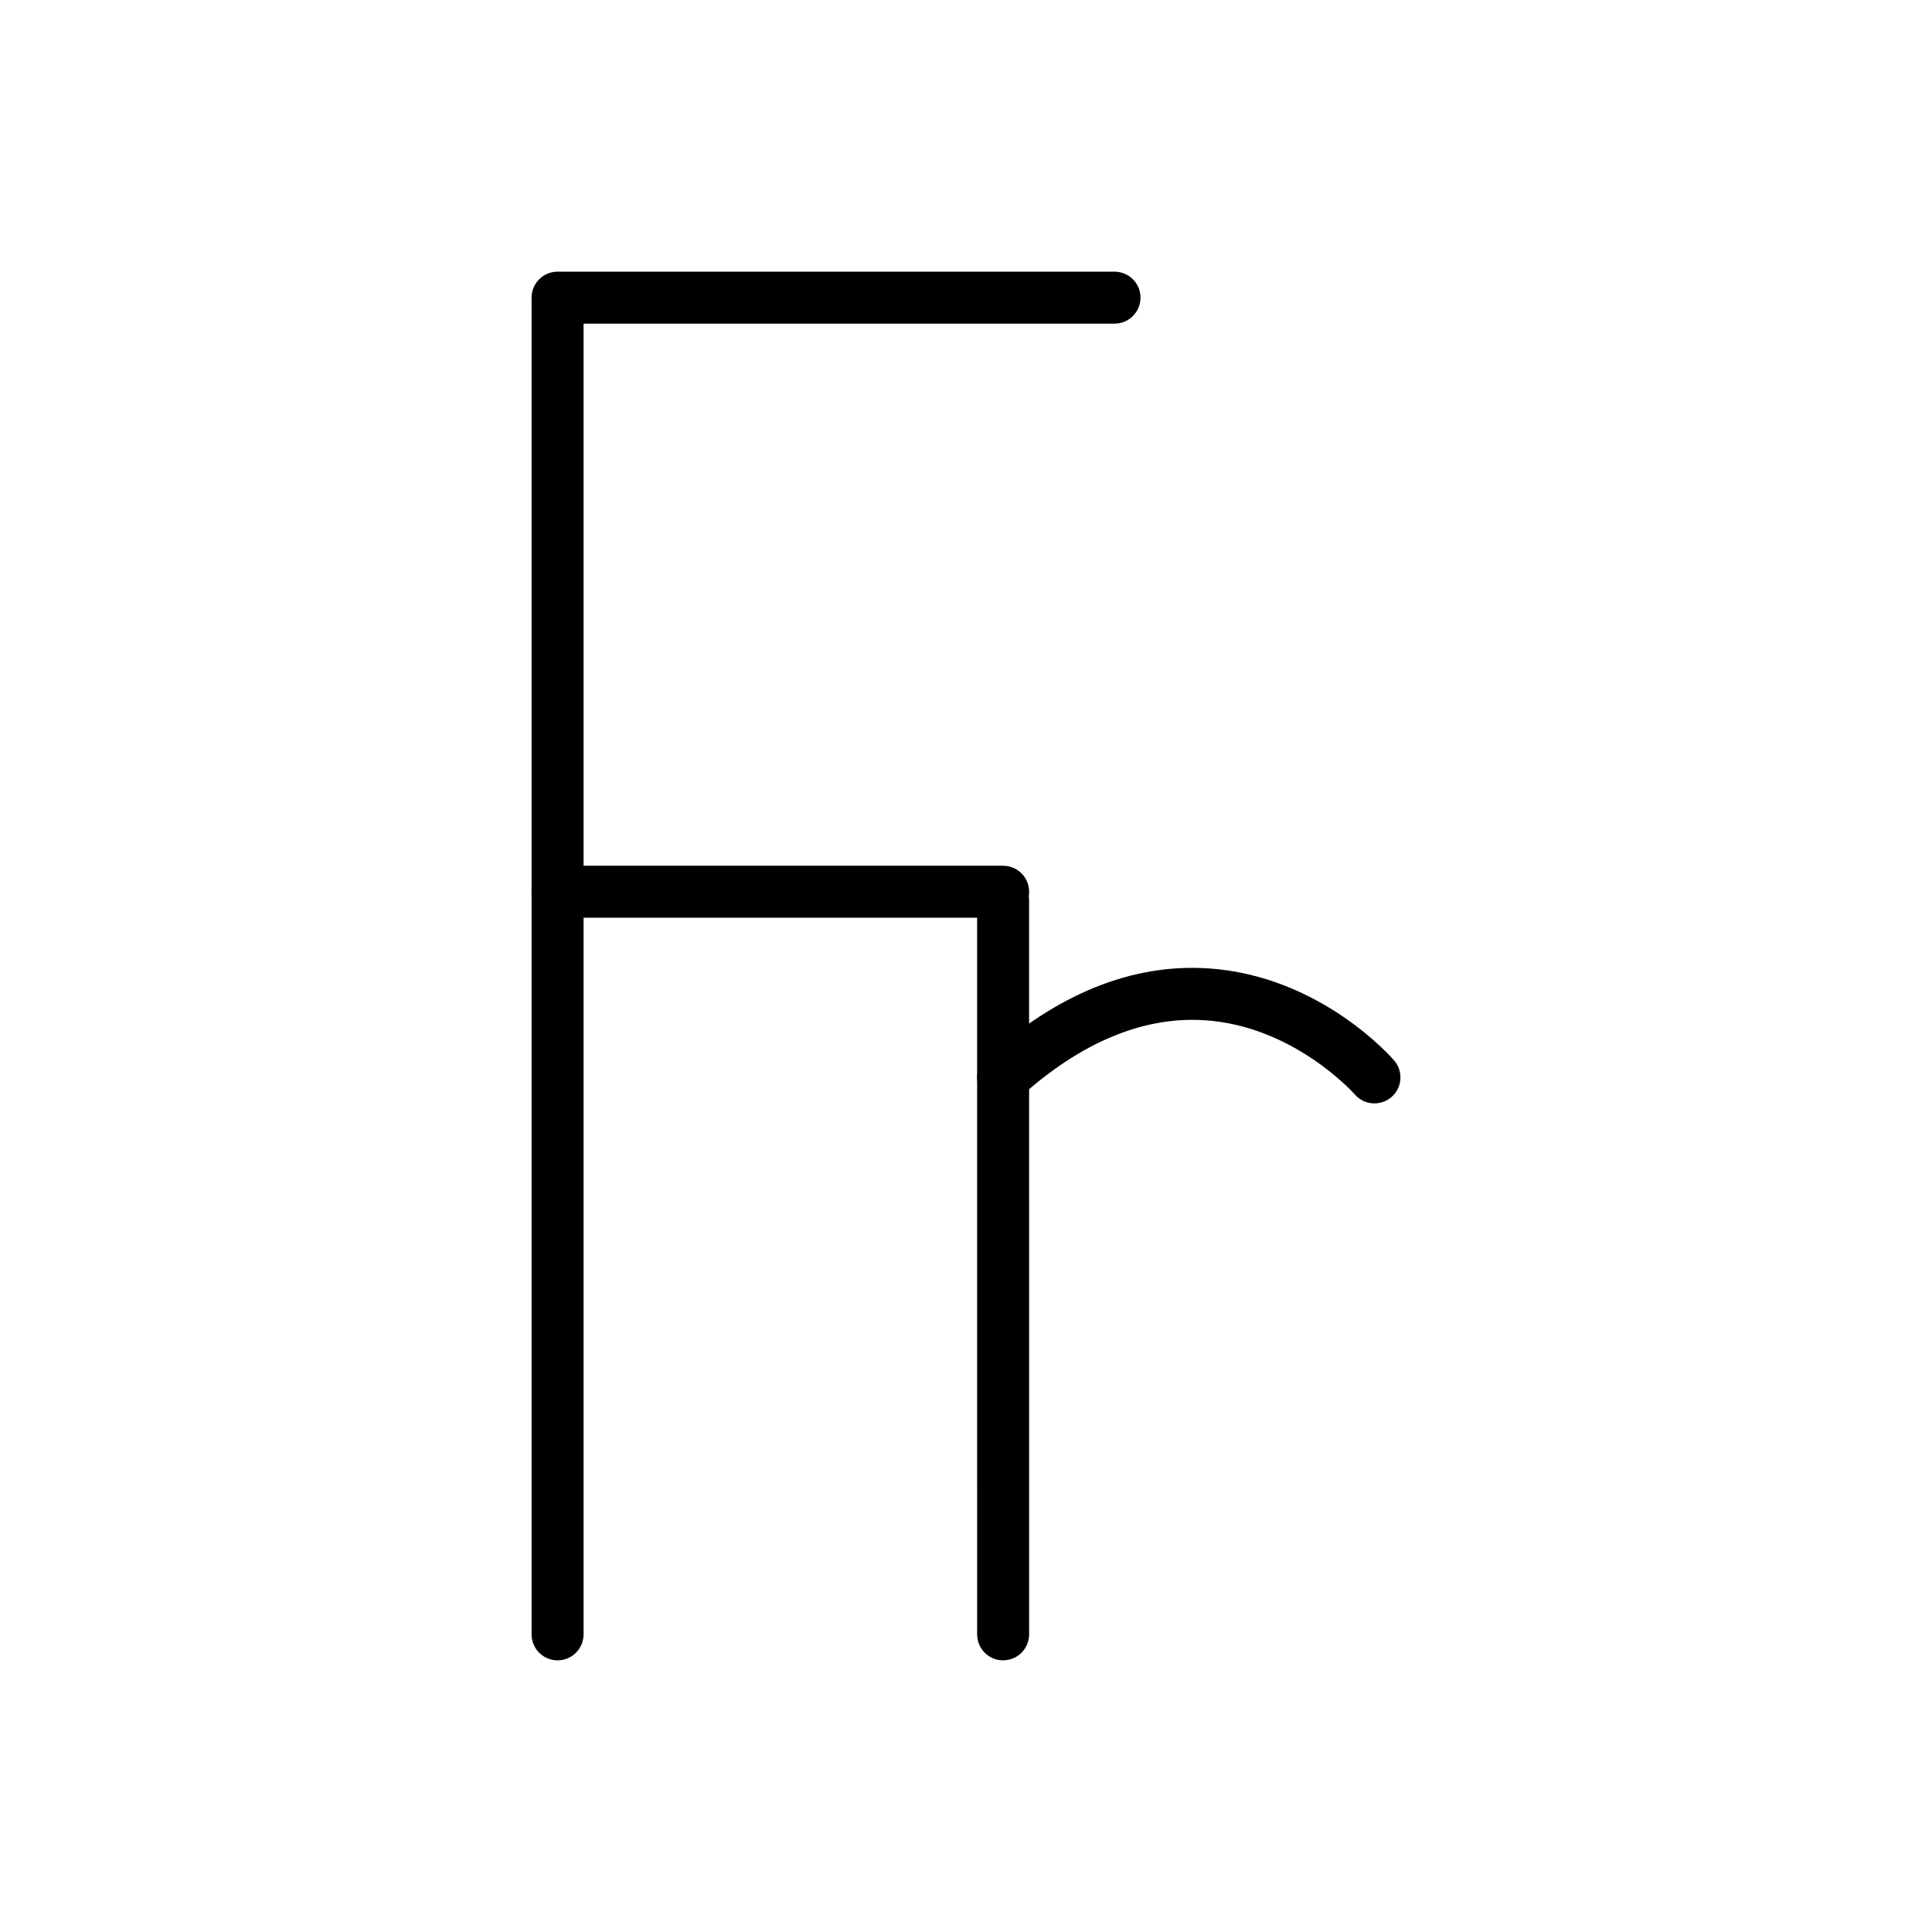
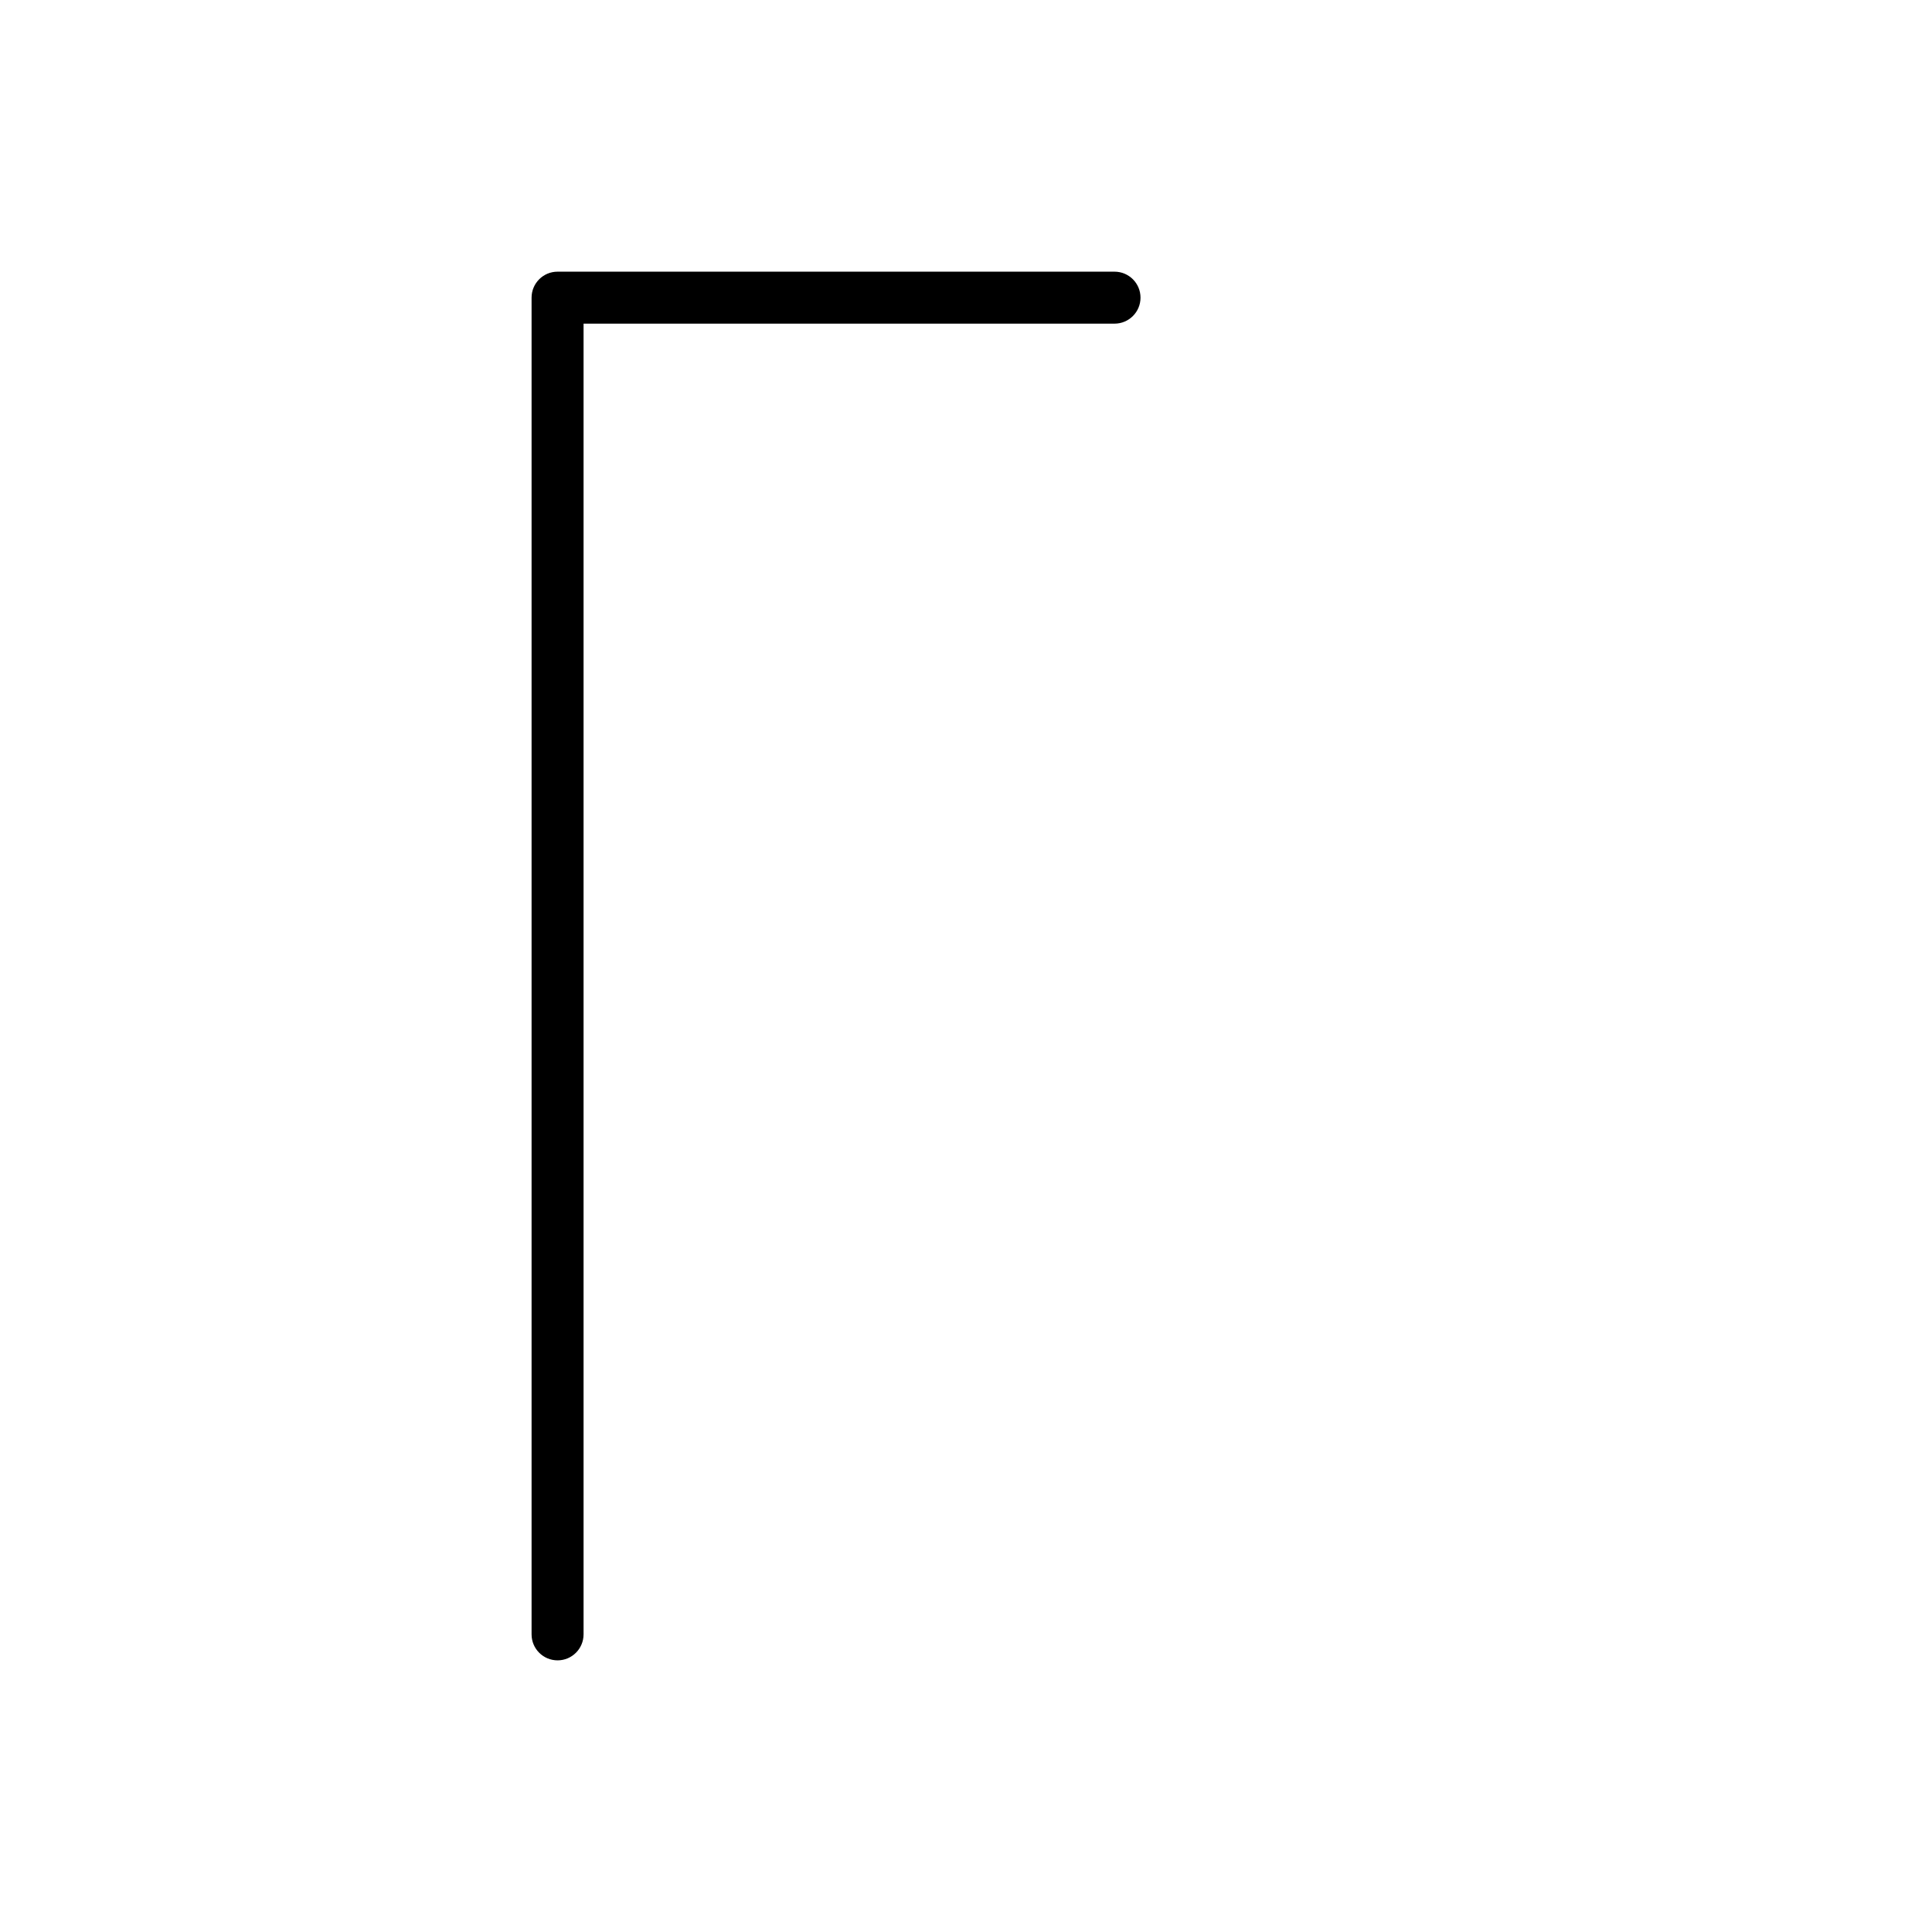
<svg xmlns="http://www.w3.org/2000/svg" fill="#000000" width="800px" height="800px" version="1.1" viewBox="144 144 512 512">
  <g>
    <path d="m291.76 584.01c-3.805 0-6.887-3.082-6.887-6.887v-354.24c0-3.805 3.082-6.887 6.887-6.887h147.6c3.805 0 6.887 3.082 6.887 6.887 0 3.805-3.082 6.887-6.887 6.887h-140.71v347.35c0 3.805-3.082 6.891-6.887 6.891z" />
-     <path d="m409.84 387.21h-118.08c-3.805 0-6.887-3.082-6.887-6.887 0-3.805 3.082-6.887 6.887-6.887h118.08c3.805 0 6.887 3.082 6.887 6.887 0 3.801-3.082 6.887-6.887 6.887z" />
-     <path d="m409.84 584.01c-3.805 0-6.887-3.082-6.887-6.887l-0.004-194.47c0-3.805 3.082-6.887 6.887-6.887 3.805 0 6.887 3.082 6.887 6.887l0.004 194.46c0 3.805-3.082 6.891-6.887 6.891z" />
-     <path d="m508.24 436.41c-1.93 0-3.844-0.805-5.207-2.375-0.254-0.289-16.242-18.234-39.977-19.672-16.18-0.977-32.543 5.844-48.613 20.285-2.828 2.543-7.184 2.312-9.727-0.52-2.543-2.828-2.312-7.184 0.52-9.727 18.973-17.055 38.77-25.047 58.844-23.777 29.637 1.883 48.586 23.484 49.379 24.402 2.484 2.883 2.164 7.231-0.719 9.715-1.305 1.117-2.906 1.668-4.5 1.668z" />
  </g>
</svg>